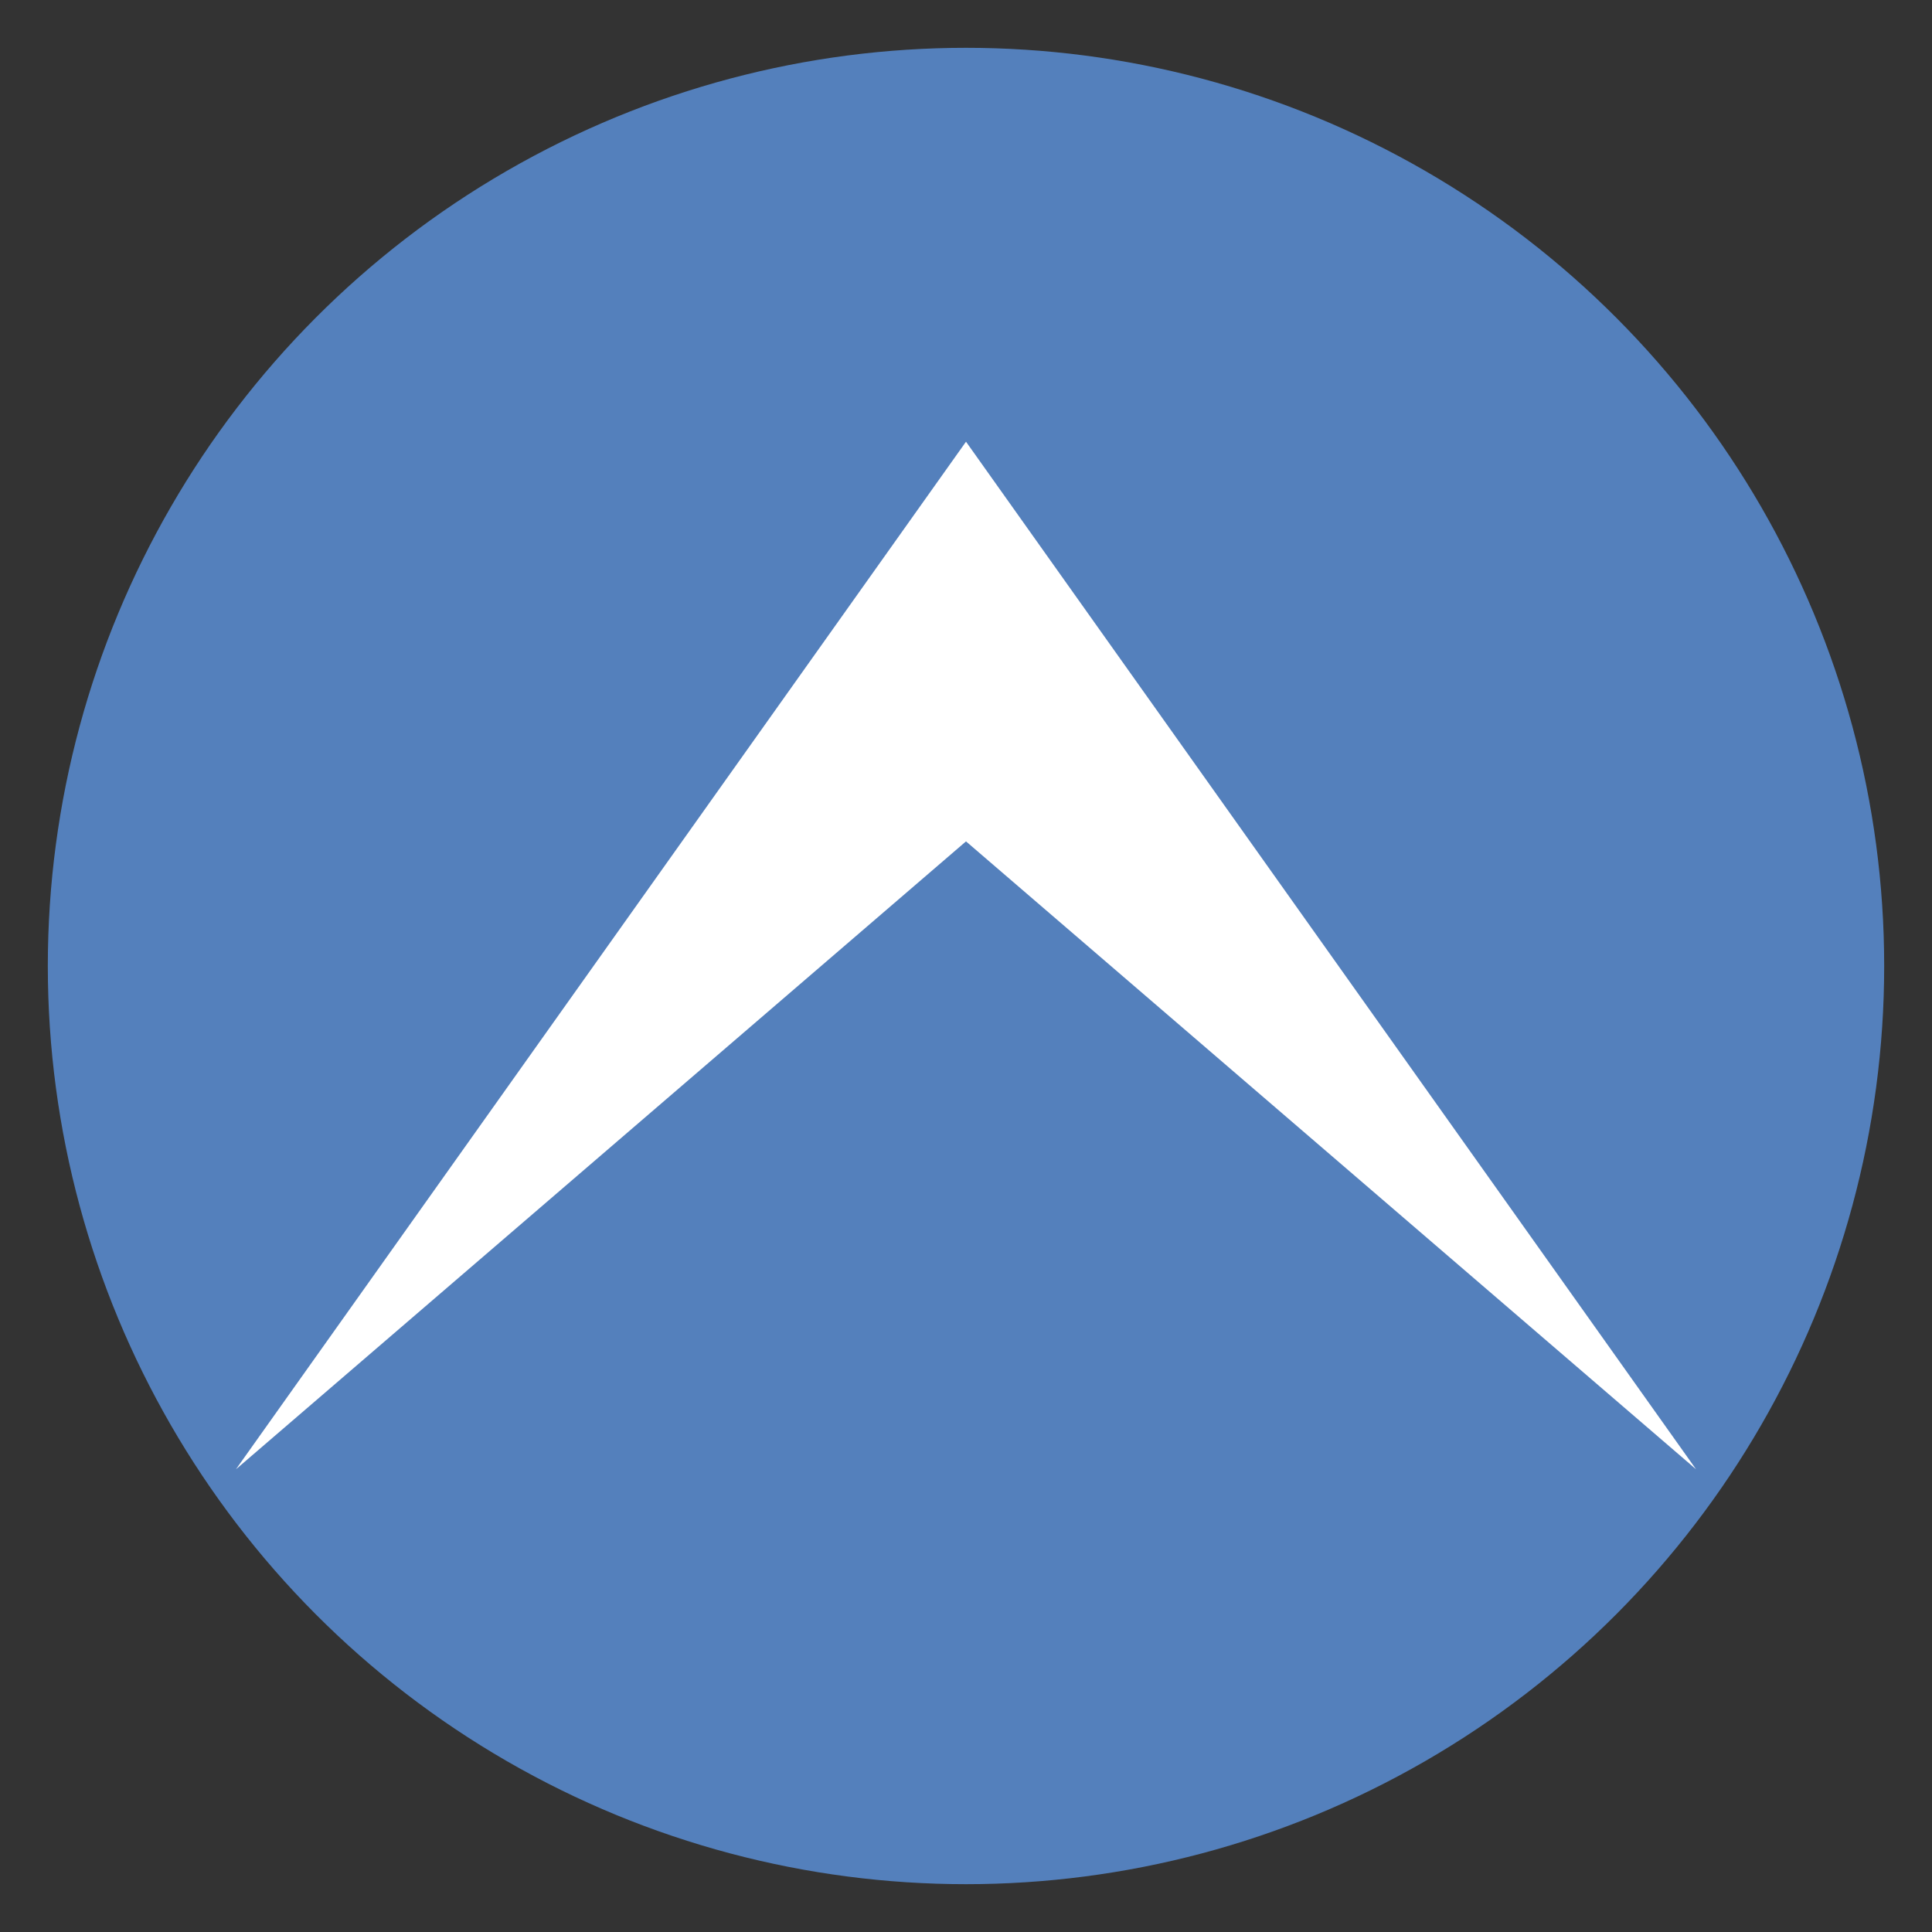
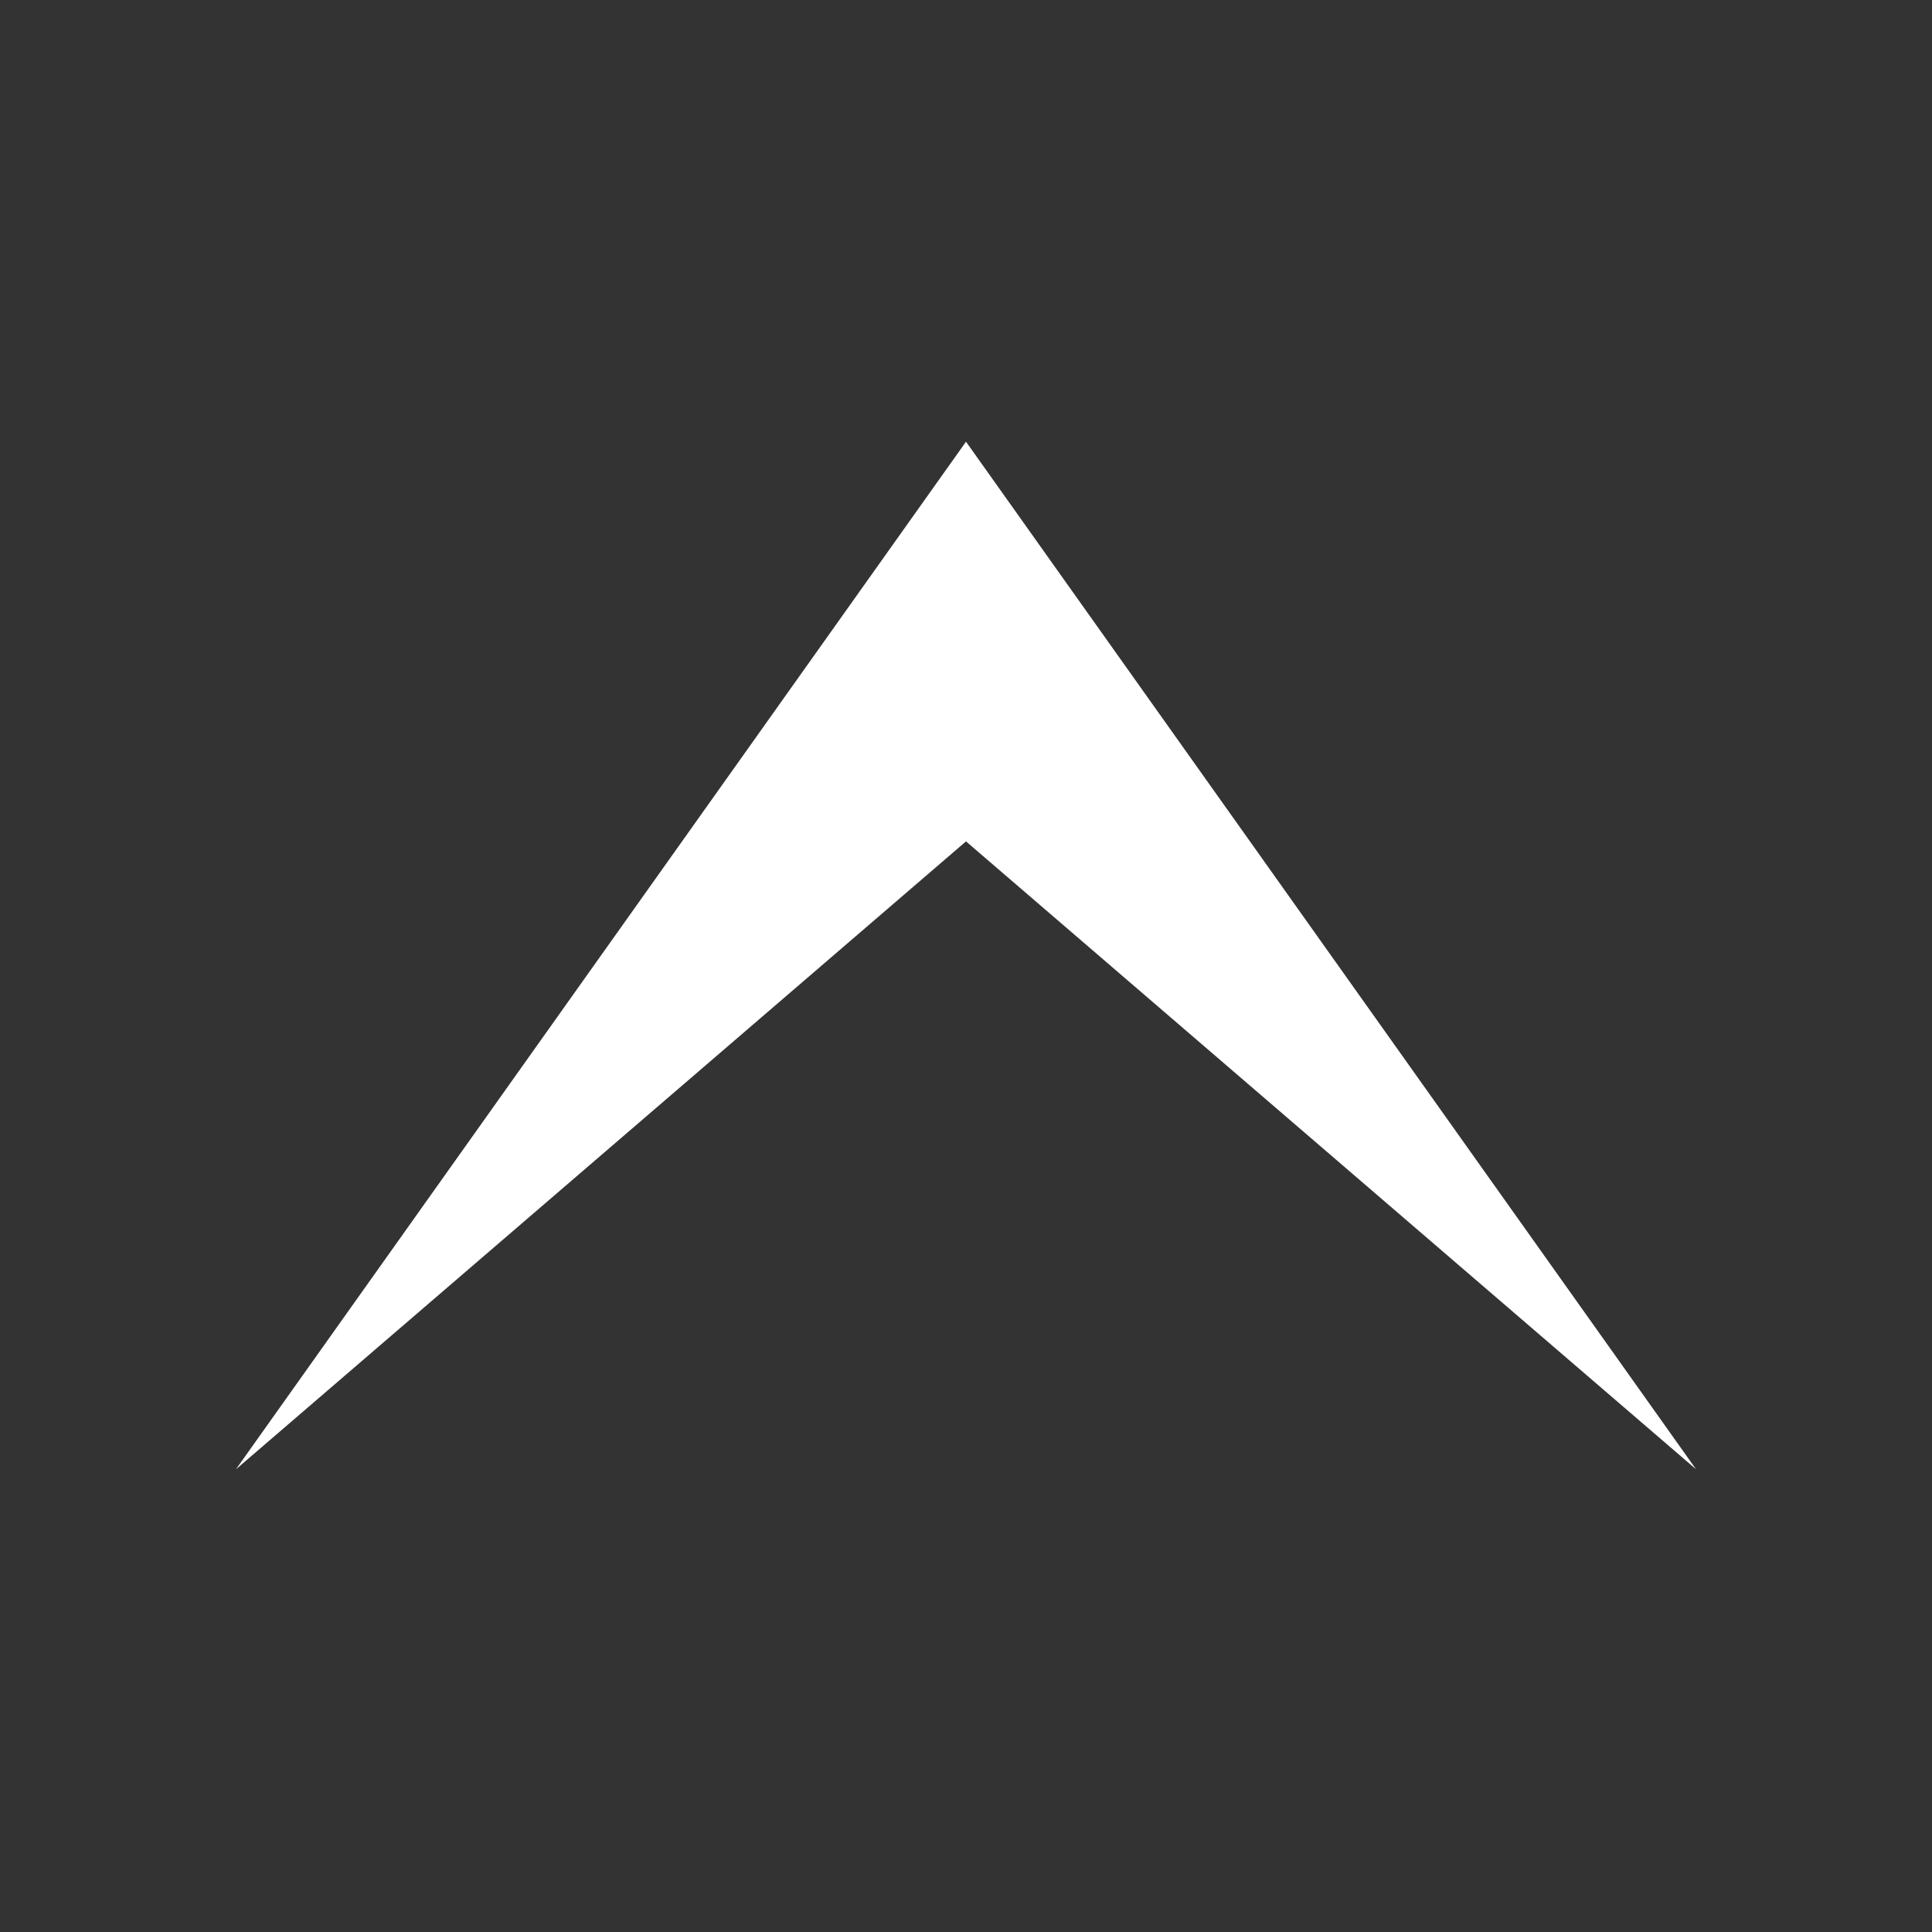
<svg xmlns="http://www.w3.org/2000/svg" id="waku" viewBox="0 0 80 80">
  <rect x="0" y="0" width="80" height="80" fill="#333333" stroke="none" />
  <defs>
    <style>.cls-1{fill:#5480bc;}.cls-2{fill:#fff;}</style>
  </defs>
  <title>example_top</title>
-   <circle class="cls-1" cx="40" cy="40" r="38.02" />
  <polygon class="cls-2" points="40 18.29 9.77 60.84 40 34.84 70.23 60.84 40 18.29" />
</svg>